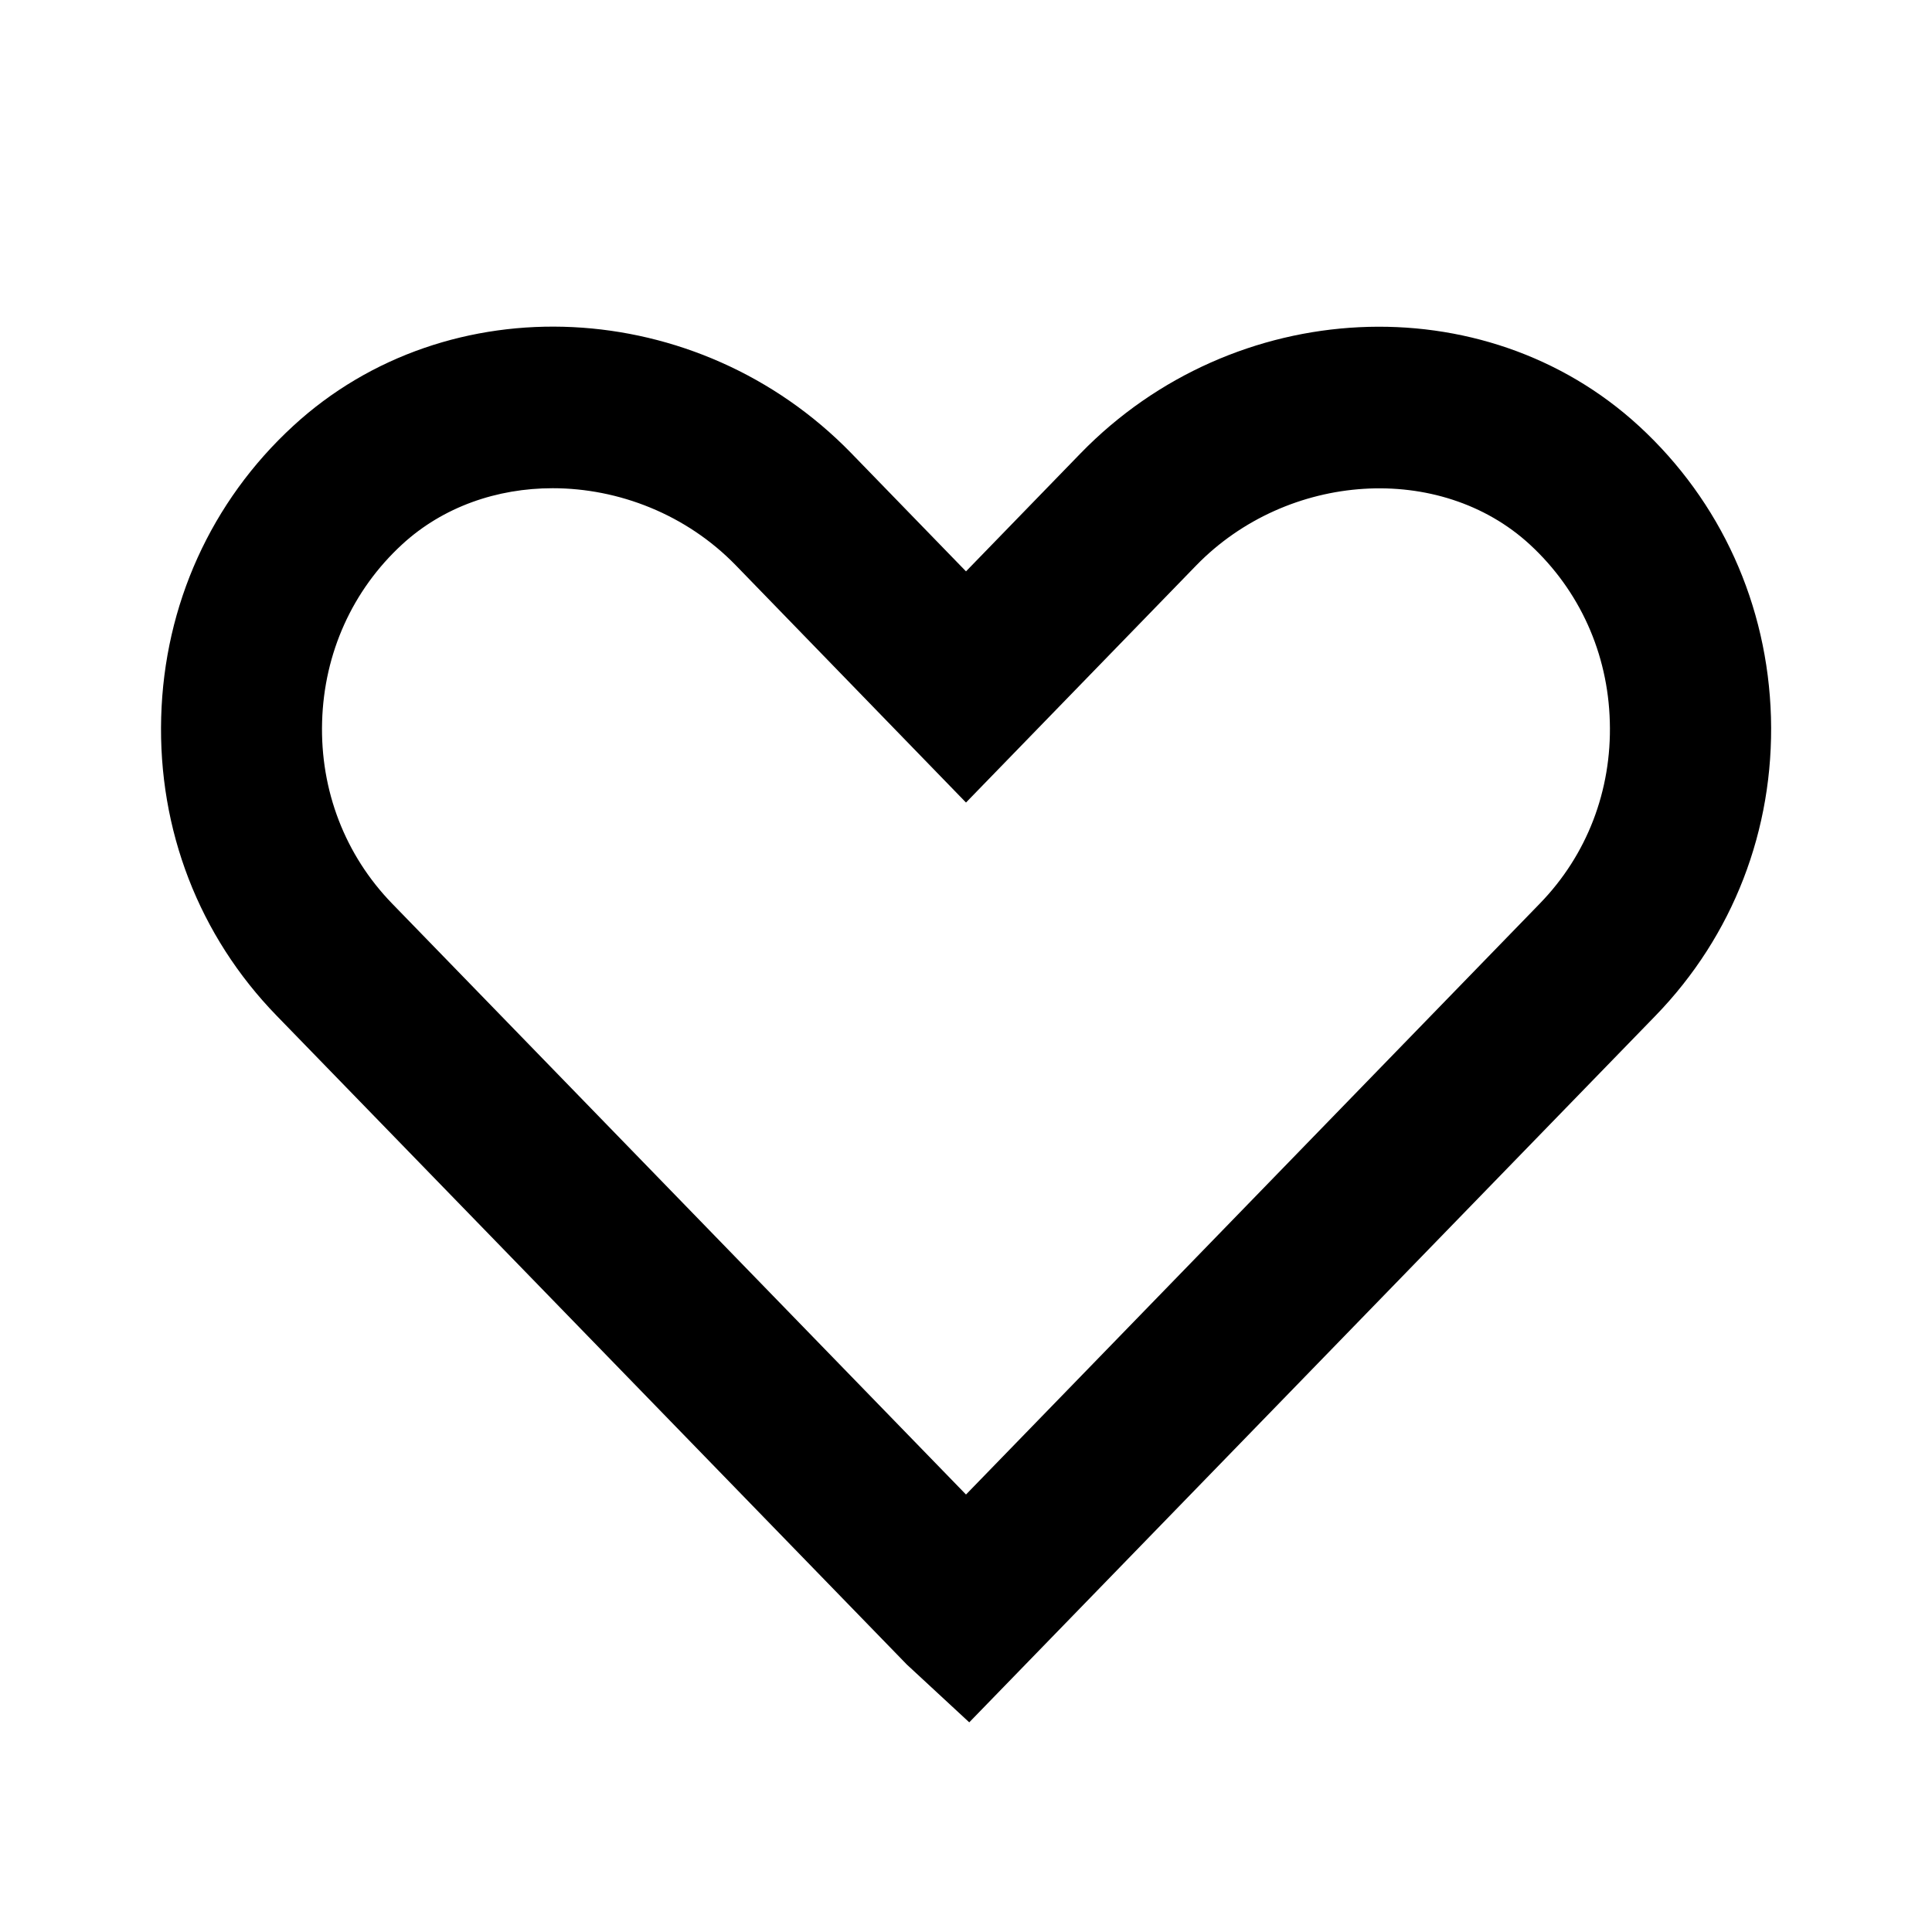
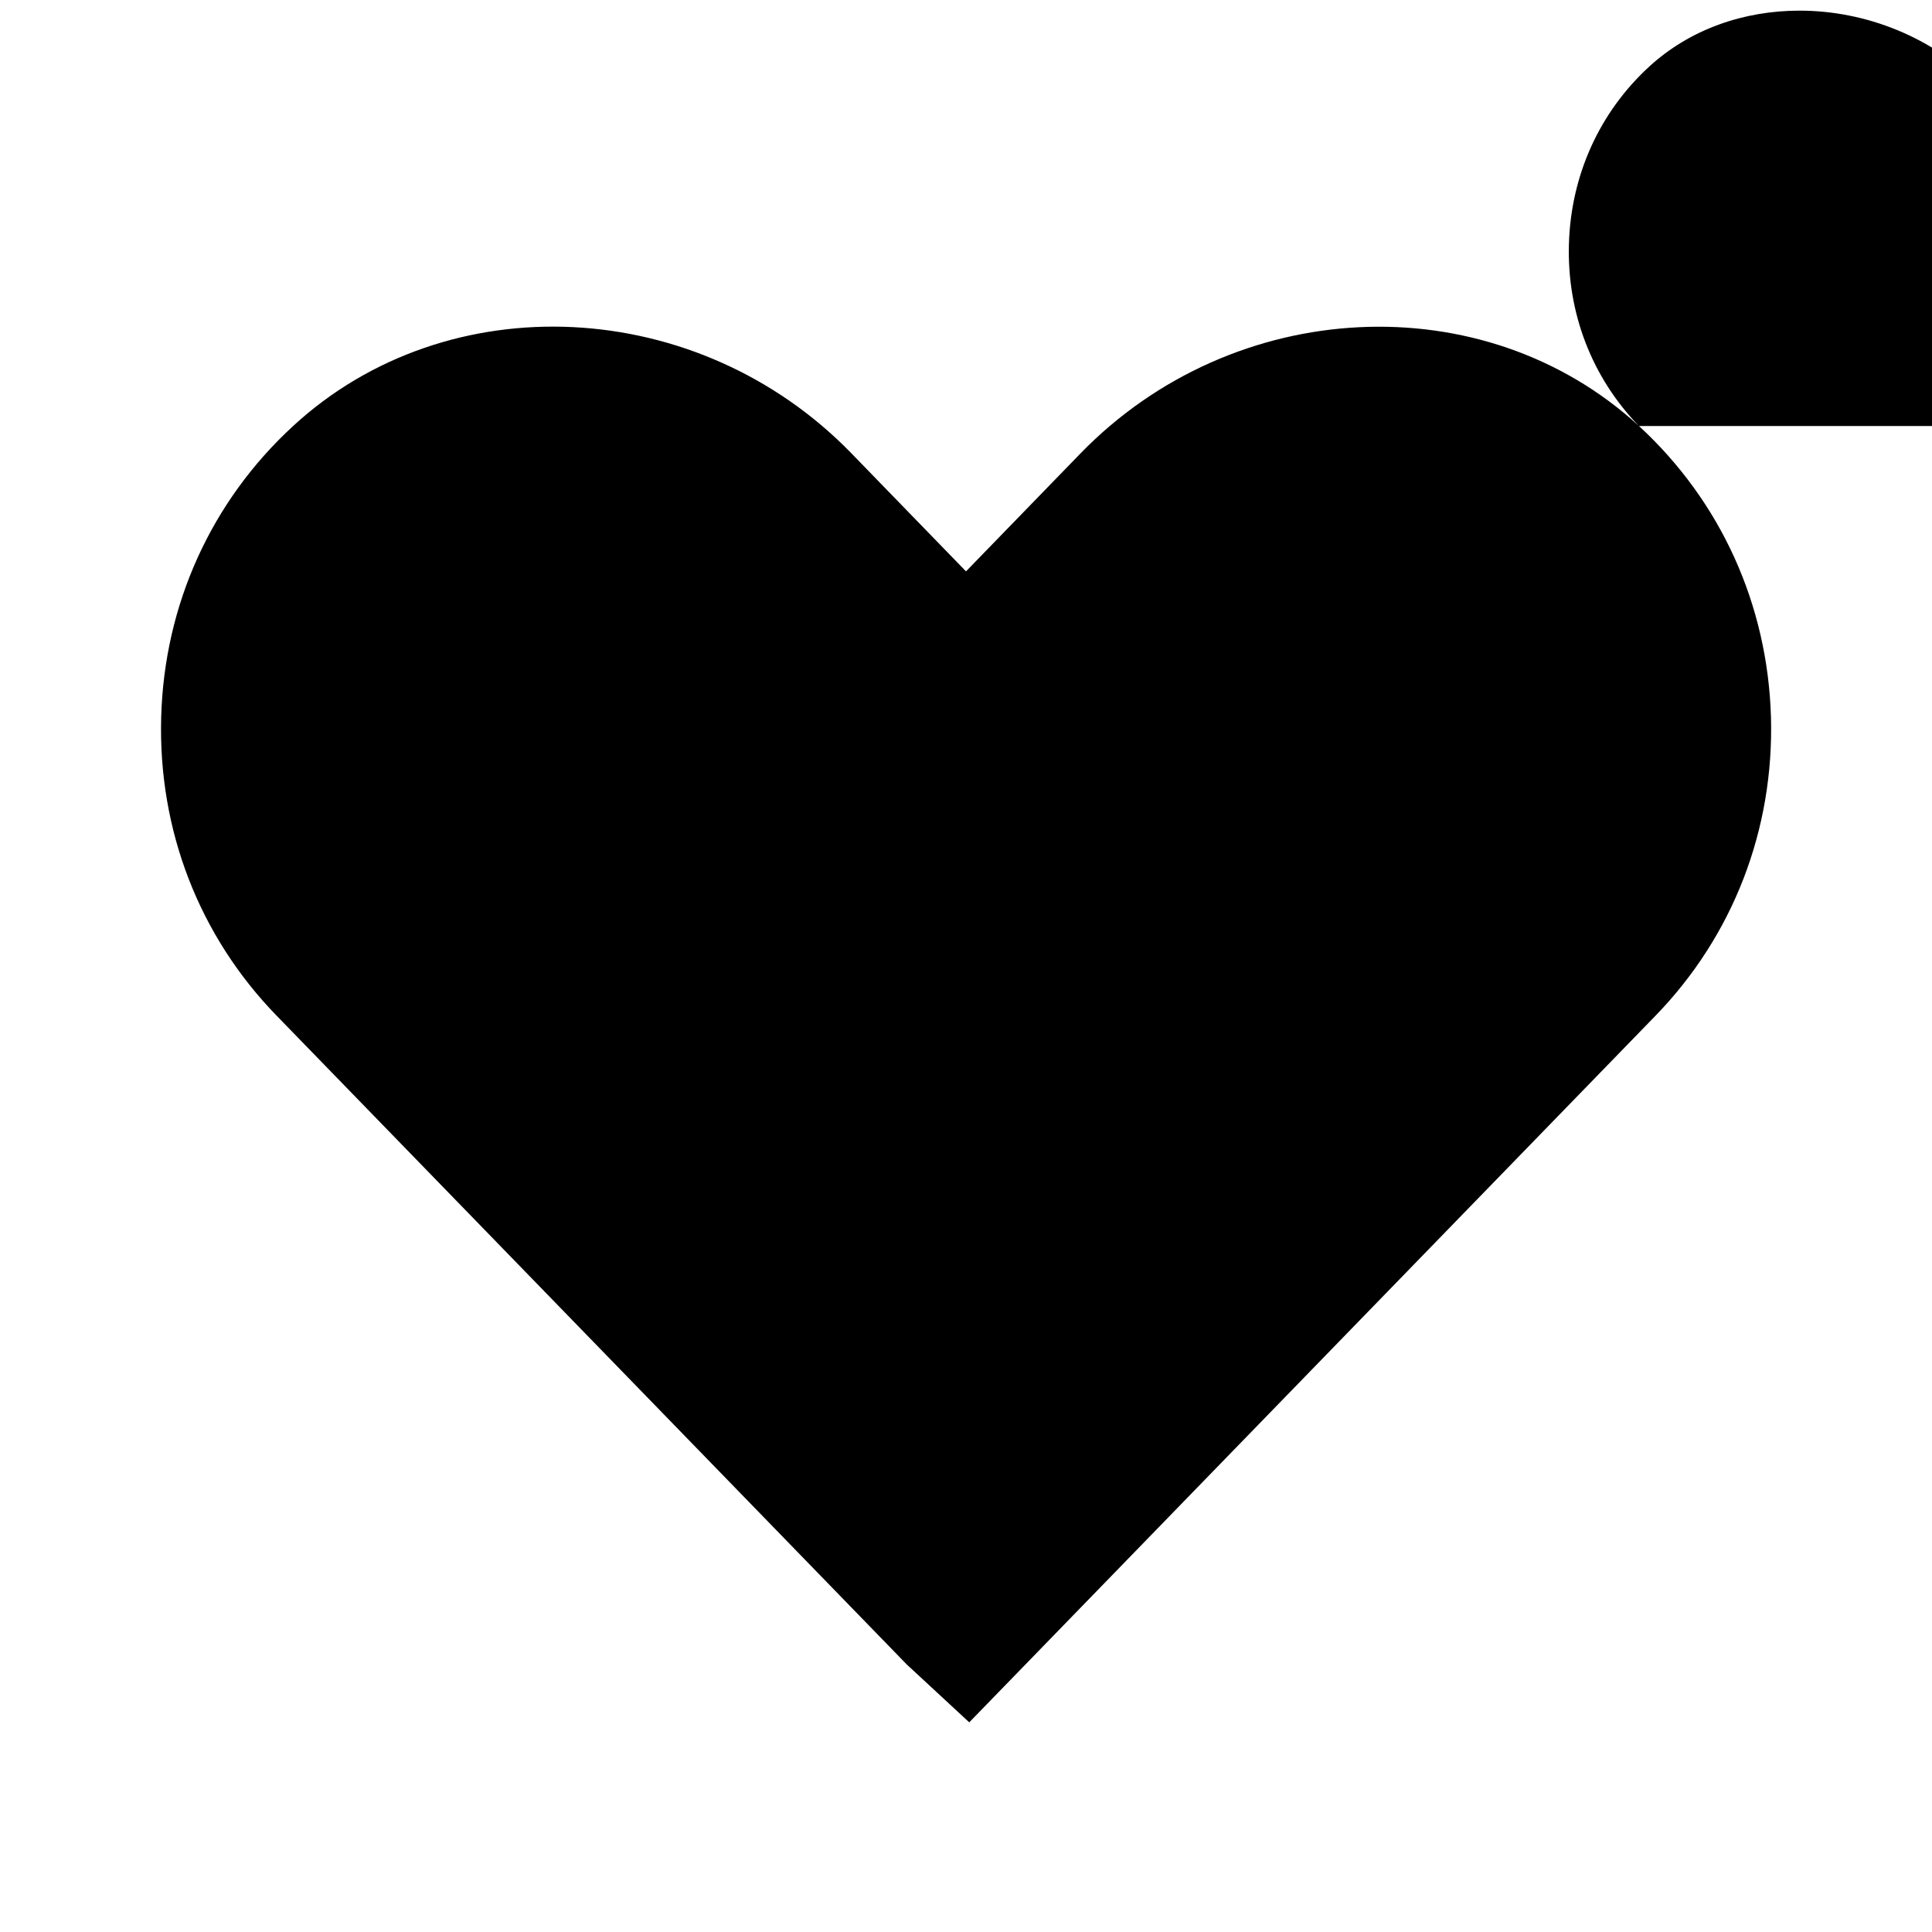
<svg xmlns="http://www.w3.org/2000/svg" viewBox="0 0 100 100" fill-rule="evenodd">
-   <path d="m84.832 22.051c-8.016-7.371-20.973-6.738-28.898 1.41l-5.934 6.113-5.938-6.117c-7.926-8.152-20.887-8.781-28.891-1.406-4.242 3.902-6.668 9.258-6.828 15.07-0.164 5.828 1.957 11.32 5.977 15.453l32.617 33.582 3.231 2.992 35.52-36.574c4.012-4.133 6.137-9.625 5.977-15.449-0.168-5.82-2.594-11.172-6.832-15.074zm-5.129 24.715-29.703 30.59-29.703-30.586c-2.434-2.508-3.727-5.852-3.625-9.414 0.102-3.551 1.57-6.809 4.141-9.176 2.121-1.953 4.922-2.91 7.793-2.91 3.41 0 6.918 1.352 9.48 3.992l11.914 12.277 11.914-12.27c4.727-4.859 12.633-5.359 17.273-1.082 2.566 2.367 4.043 5.625 4.137 9.176 0.102 3.555-1.184 6.898-3.621 9.402z" />
+   <path d="m84.832 22.051c-8.016-7.371-20.973-6.738-28.898 1.41l-5.934 6.113-5.938-6.117c-7.926-8.152-20.887-8.781-28.891-1.406-4.242 3.902-6.668 9.258-6.828 15.07-0.164 5.828 1.957 11.32 5.977 15.453l32.617 33.582 3.231 2.992 35.52-36.574c4.012-4.133 6.137-9.625 5.977-15.449-0.168-5.82-2.594-11.172-6.832-15.074zc-2.434-2.508-3.727-5.852-3.625-9.414 0.102-3.551 1.57-6.809 4.141-9.176 2.121-1.953 4.922-2.91 7.793-2.91 3.41 0 6.918 1.352 9.48 3.992l11.914 12.277 11.914-12.27c4.727-4.859 12.633-5.359 17.273-1.082 2.566 2.367 4.043 5.625 4.137 9.176 0.102 3.555-1.184 6.898-3.621 9.402z" />
</svg>